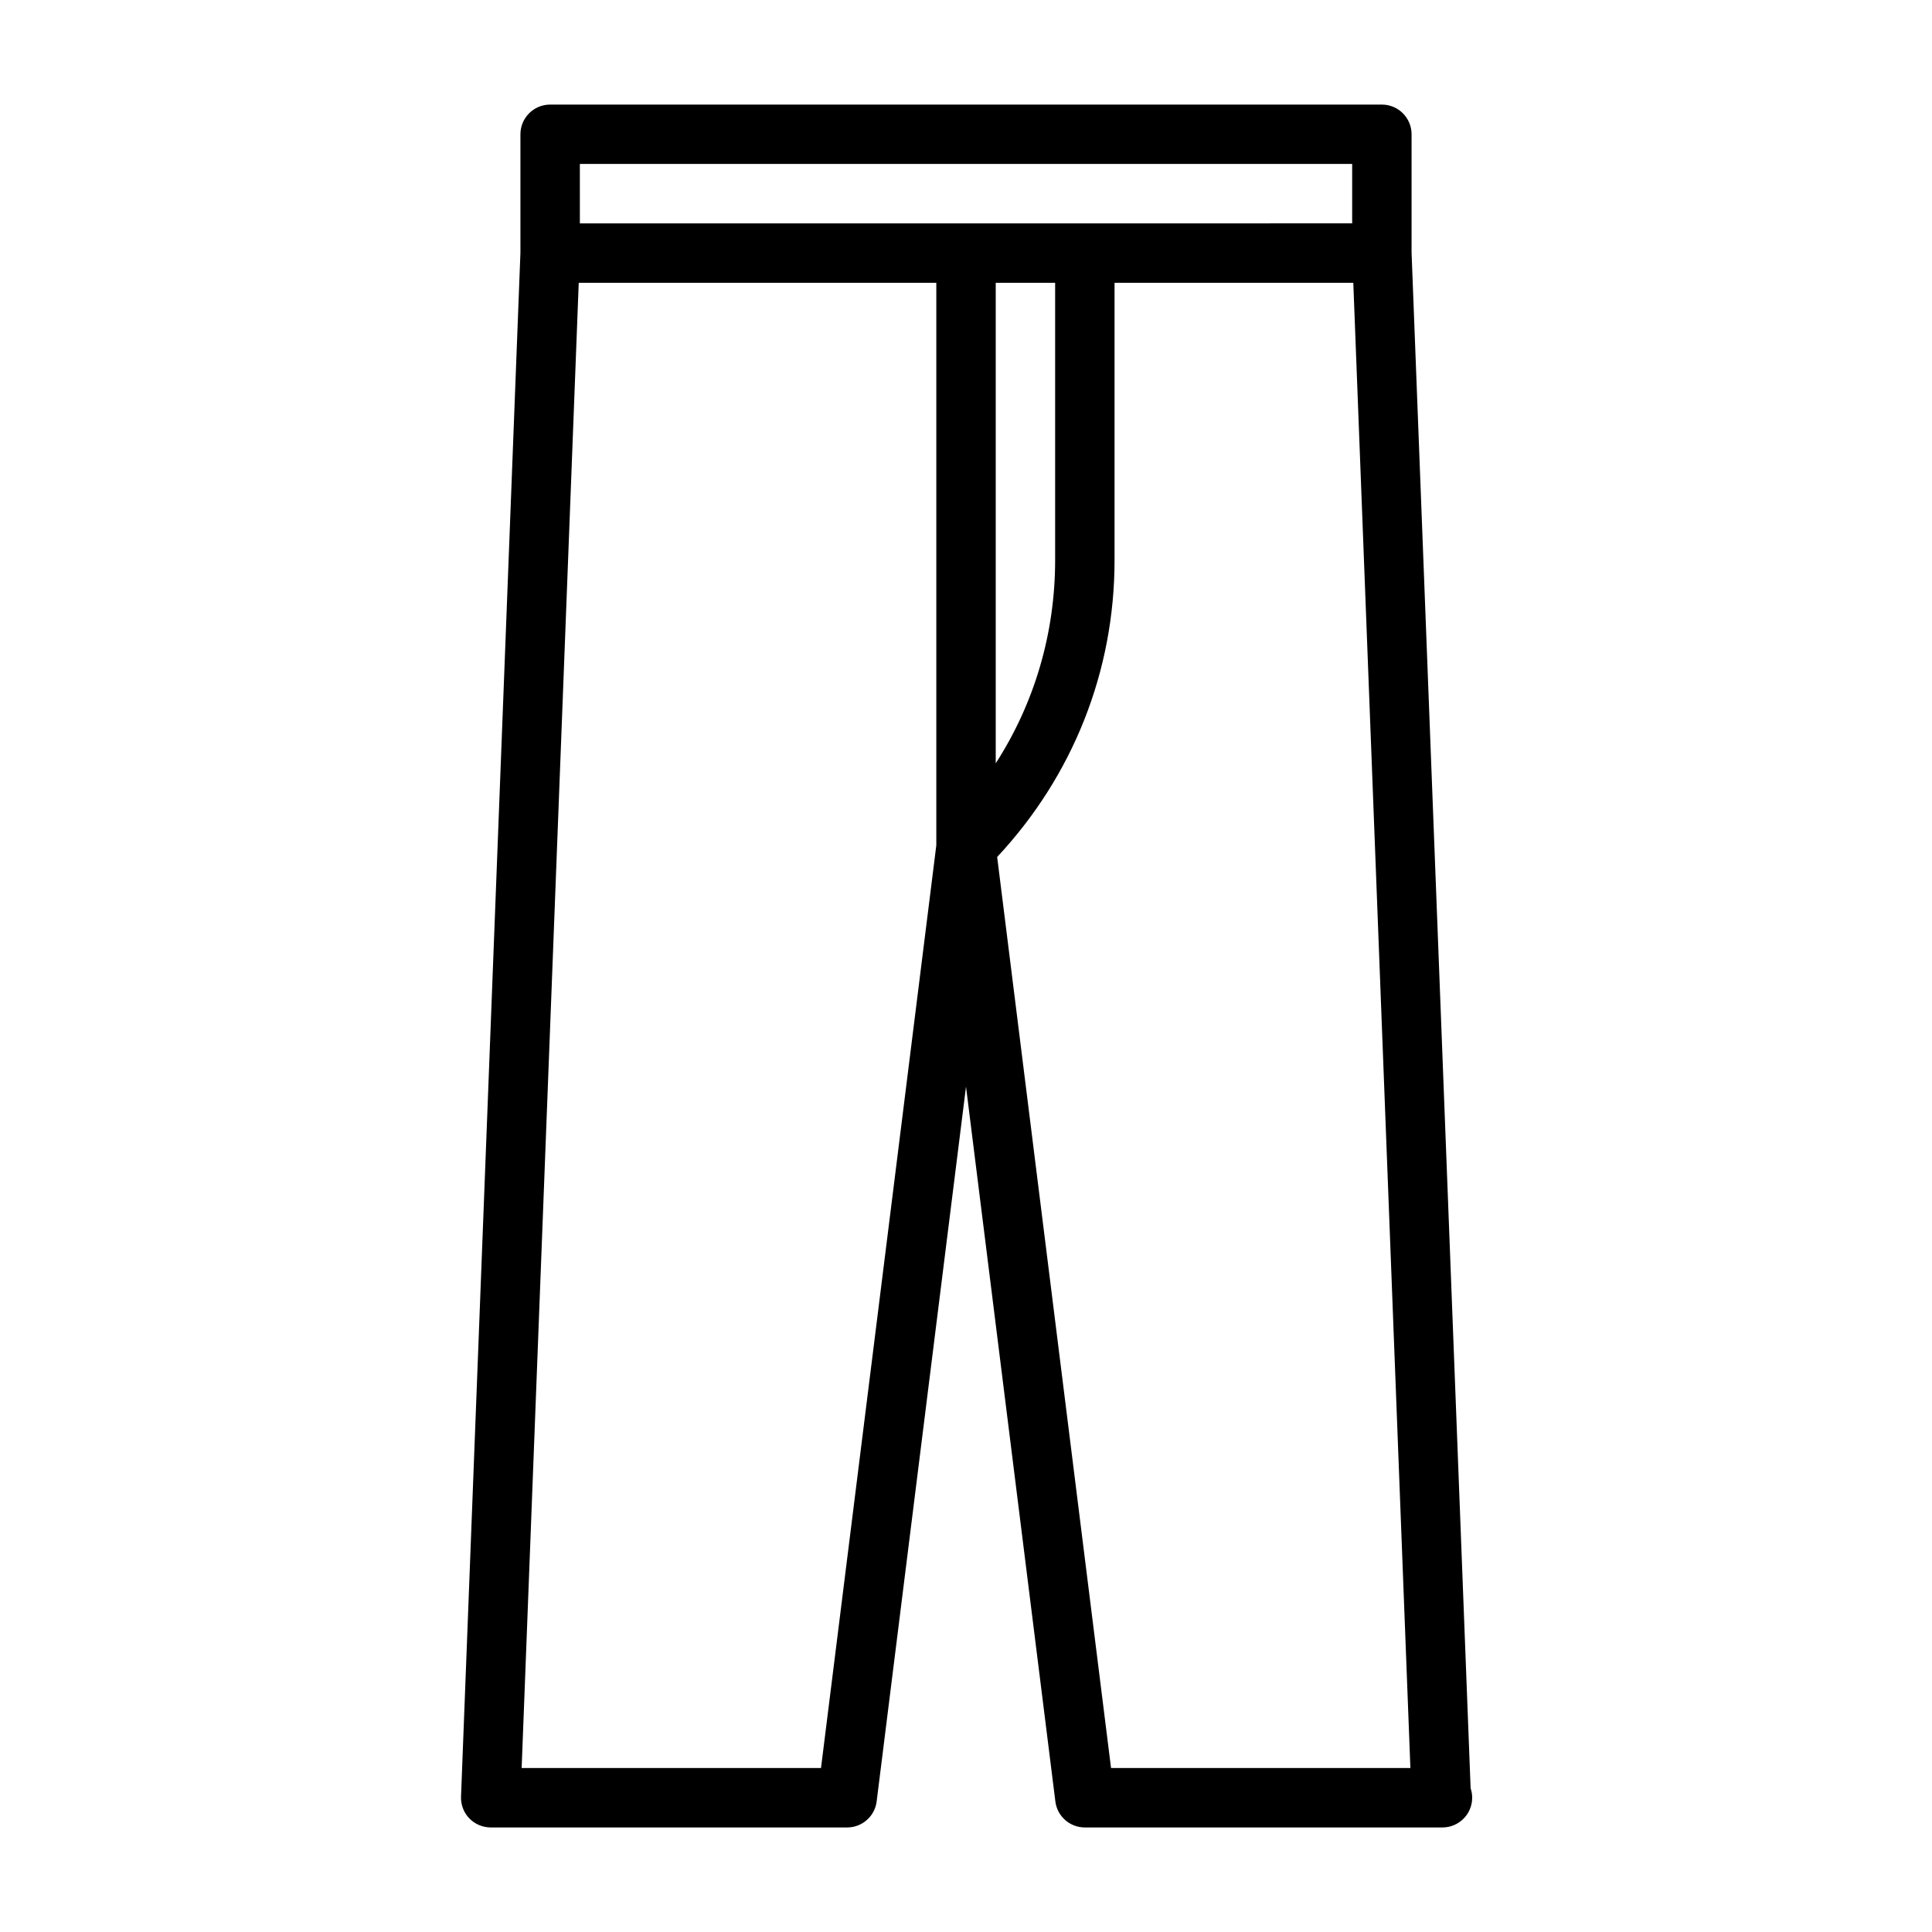
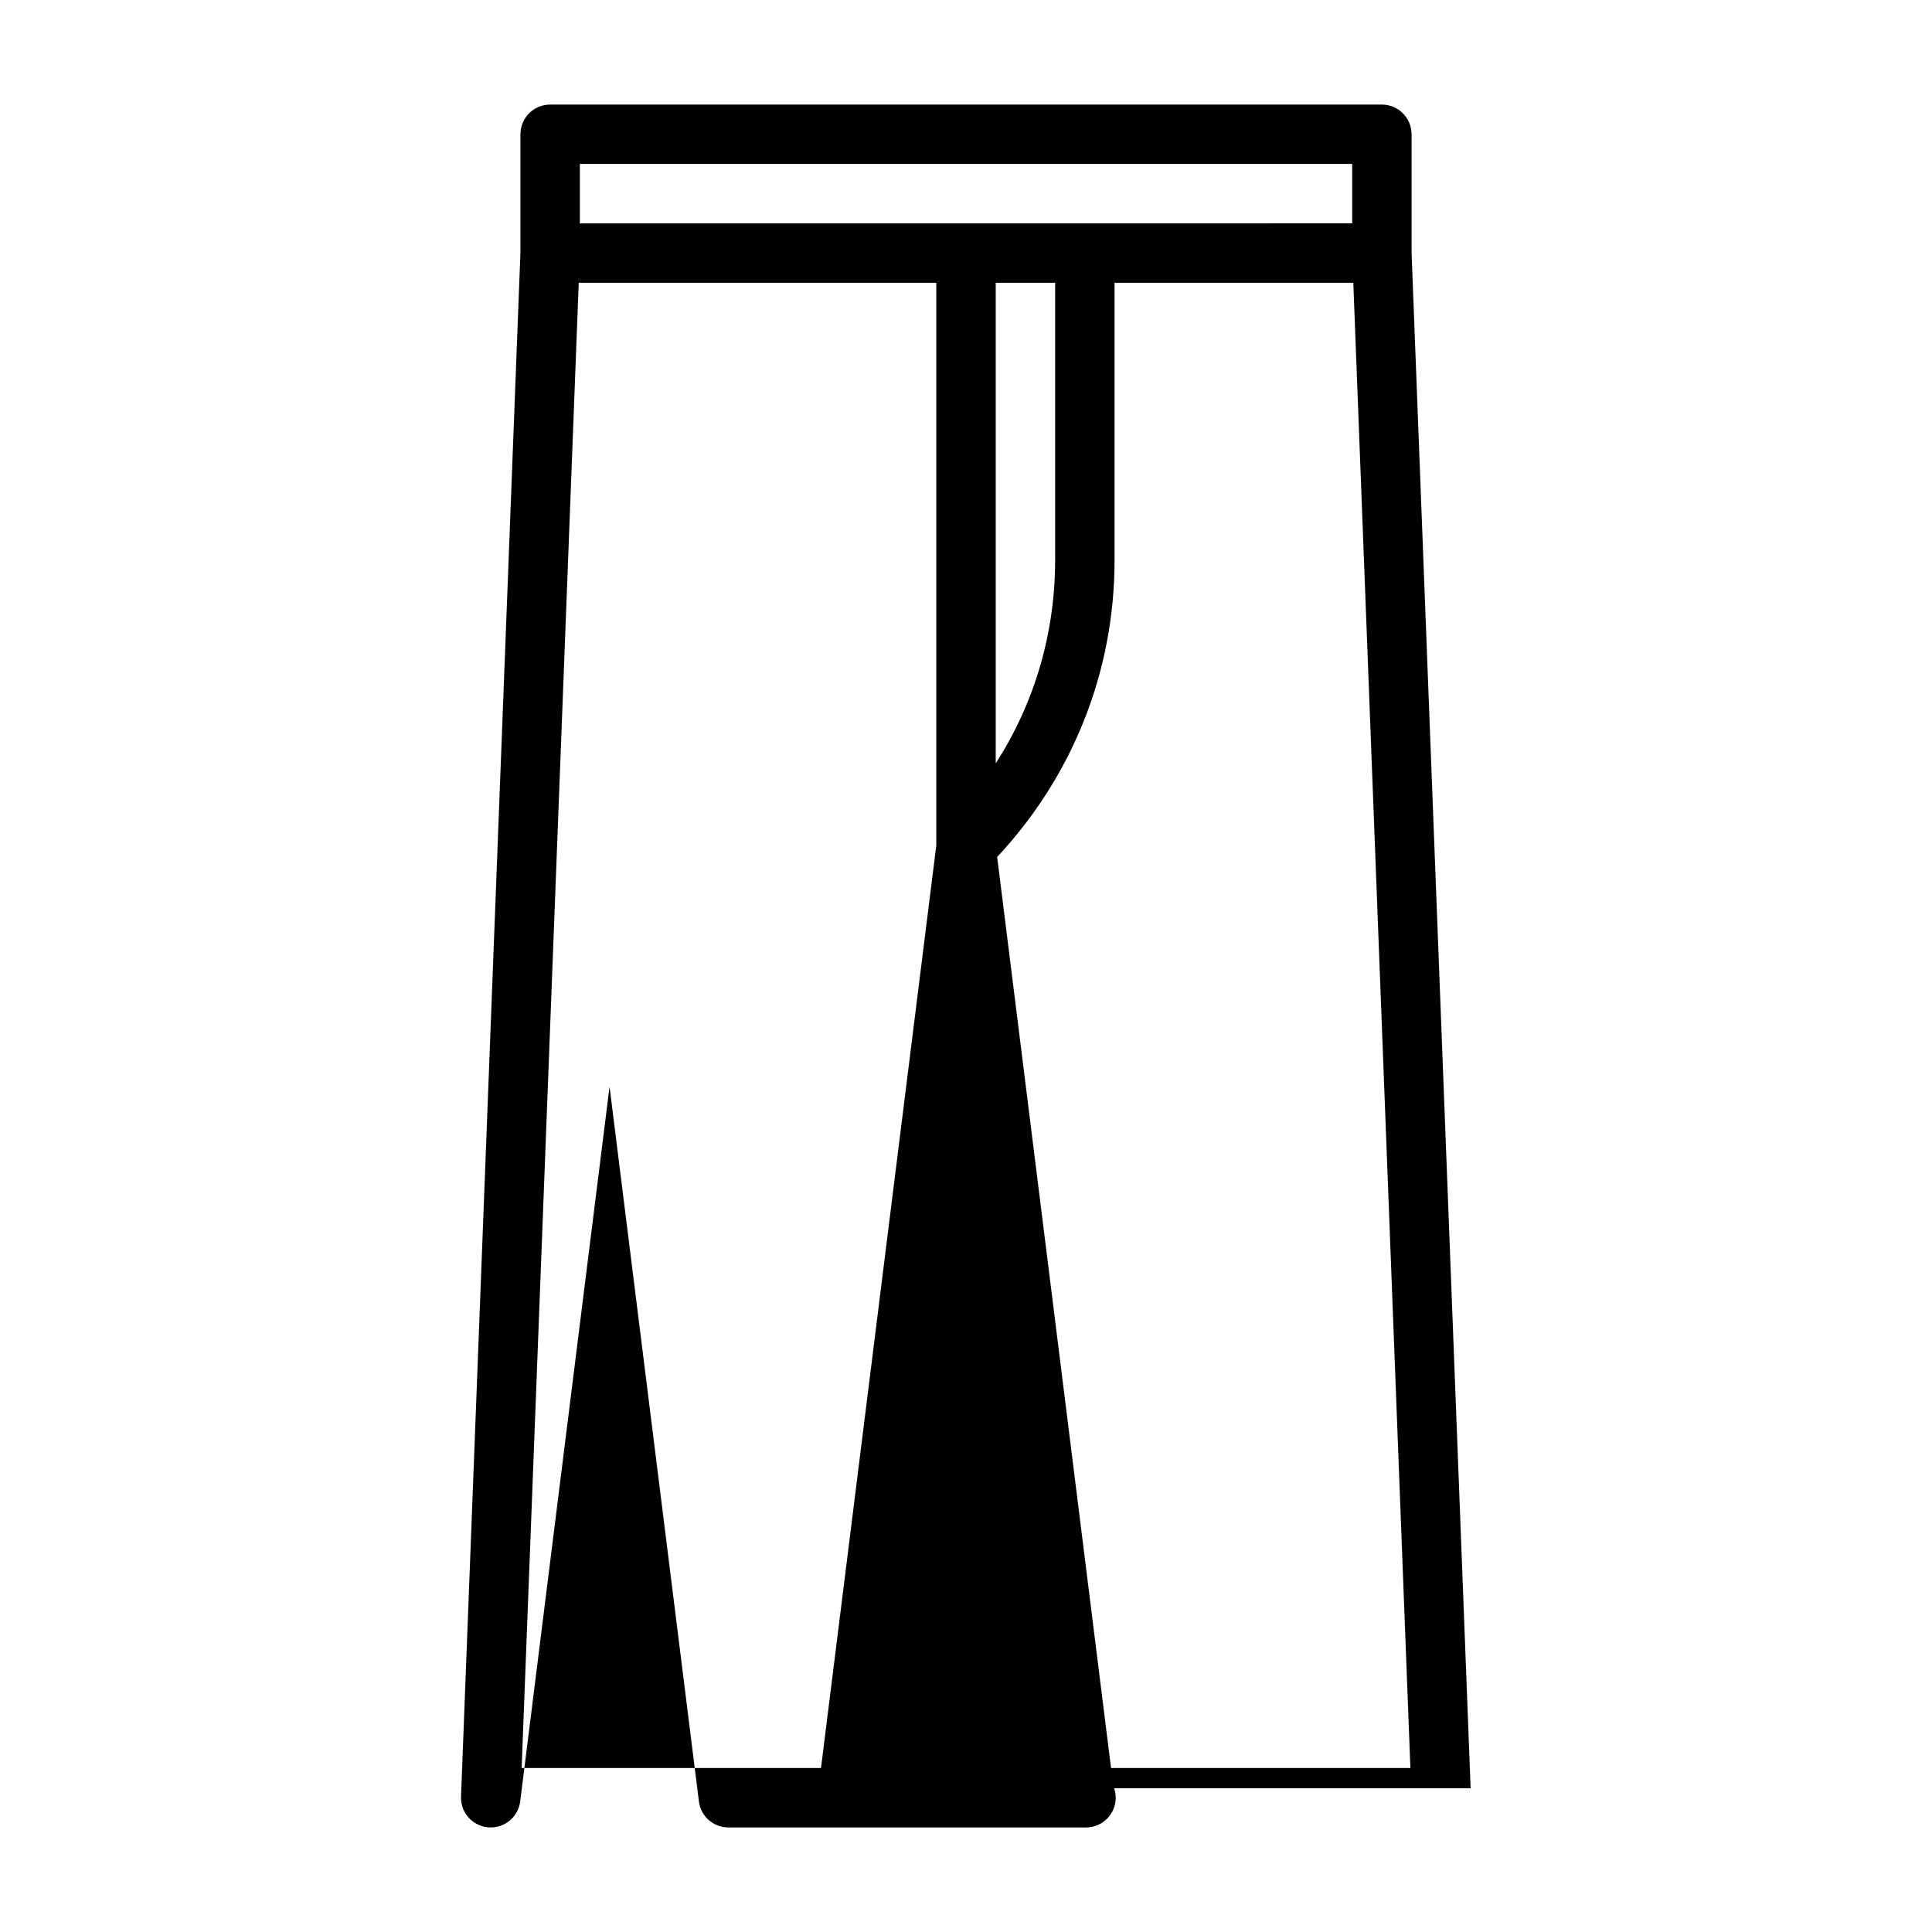
<svg xmlns="http://www.w3.org/2000/svg" fill="#000000" width="800px" height="800px" version="1.1" viewBox="144 144 512 512">
-   <path d="m533.73 617.91-15.648-406.93v-31.395c0-4.344-3.527-7.871-7.871-7.871h-220.42c-4.344 0-7.871 3.527-7.871 7.871v31.395l-15.742 409.14c-0.078 2.141 0.707 4.234 2.188 5.762s3.543 2.41 5.684 2.41h94.465c3.969 0 7.32-2.961 7.809-6.894l23.68-189.42 23.68 189.42c0.484 3.949 3.84 6.894 7.809 6.894h94.465 0.316c4.344 0 7.871-3.527 7.871-7.871-0.004-0.883-0.145-1.719-0.414-2.508zm-236.06-430.46h204.67v15.742l-70.848 0.004h-133.82zm110.21 31.488h15.742v73.539c0 19.383-5.496 37.91-15.742 53.812zm-46.305 393.6h-79.332l15.129-393.6h94.762v149.08zm76.863 0-30.18-241.43c20.027-21.426 31.109-49.152 31.109-78.625v-73.543h63.273l15.129 393.6z" />
+   <path d="m533.73 617.91-15.648-406.93v-31.395c0-4.344-3.527-7.871-7.871-7.871h-220.42c-4.344 0-7.871 3.527-7.871 7.871v31.395l-15.742 409.14c-0.078 2.141 0.707 4.234 2.188 5.762s3.543 2.41 5.684 2.41c3.969 0 7.32-2.961 7.809-6.894l23.68-189.42 23.68 189.42c0.484 3.949 3.84 6.894 7.809 6.894h94.465 0.316c4.344 0 7.871-3.527 7.871-7.871-0.004-0.883-0.145-1.719-0.414-2.508zm-236.06-430.46h204.67v15.742l-70.848 0.004h-133.82zm110.21 31.488h15.742v73.539c0 19.383-5.496 37.91-15.742 53.812zm-46.305 393.6h-79.332l15.129-393.6h94.762v149.08zm76.863 0-30.18-241.43c20.027-21.426 31.109-49.152 31.109-78.625v-73.543h63.273l15.129 393.6z" />
</svg>